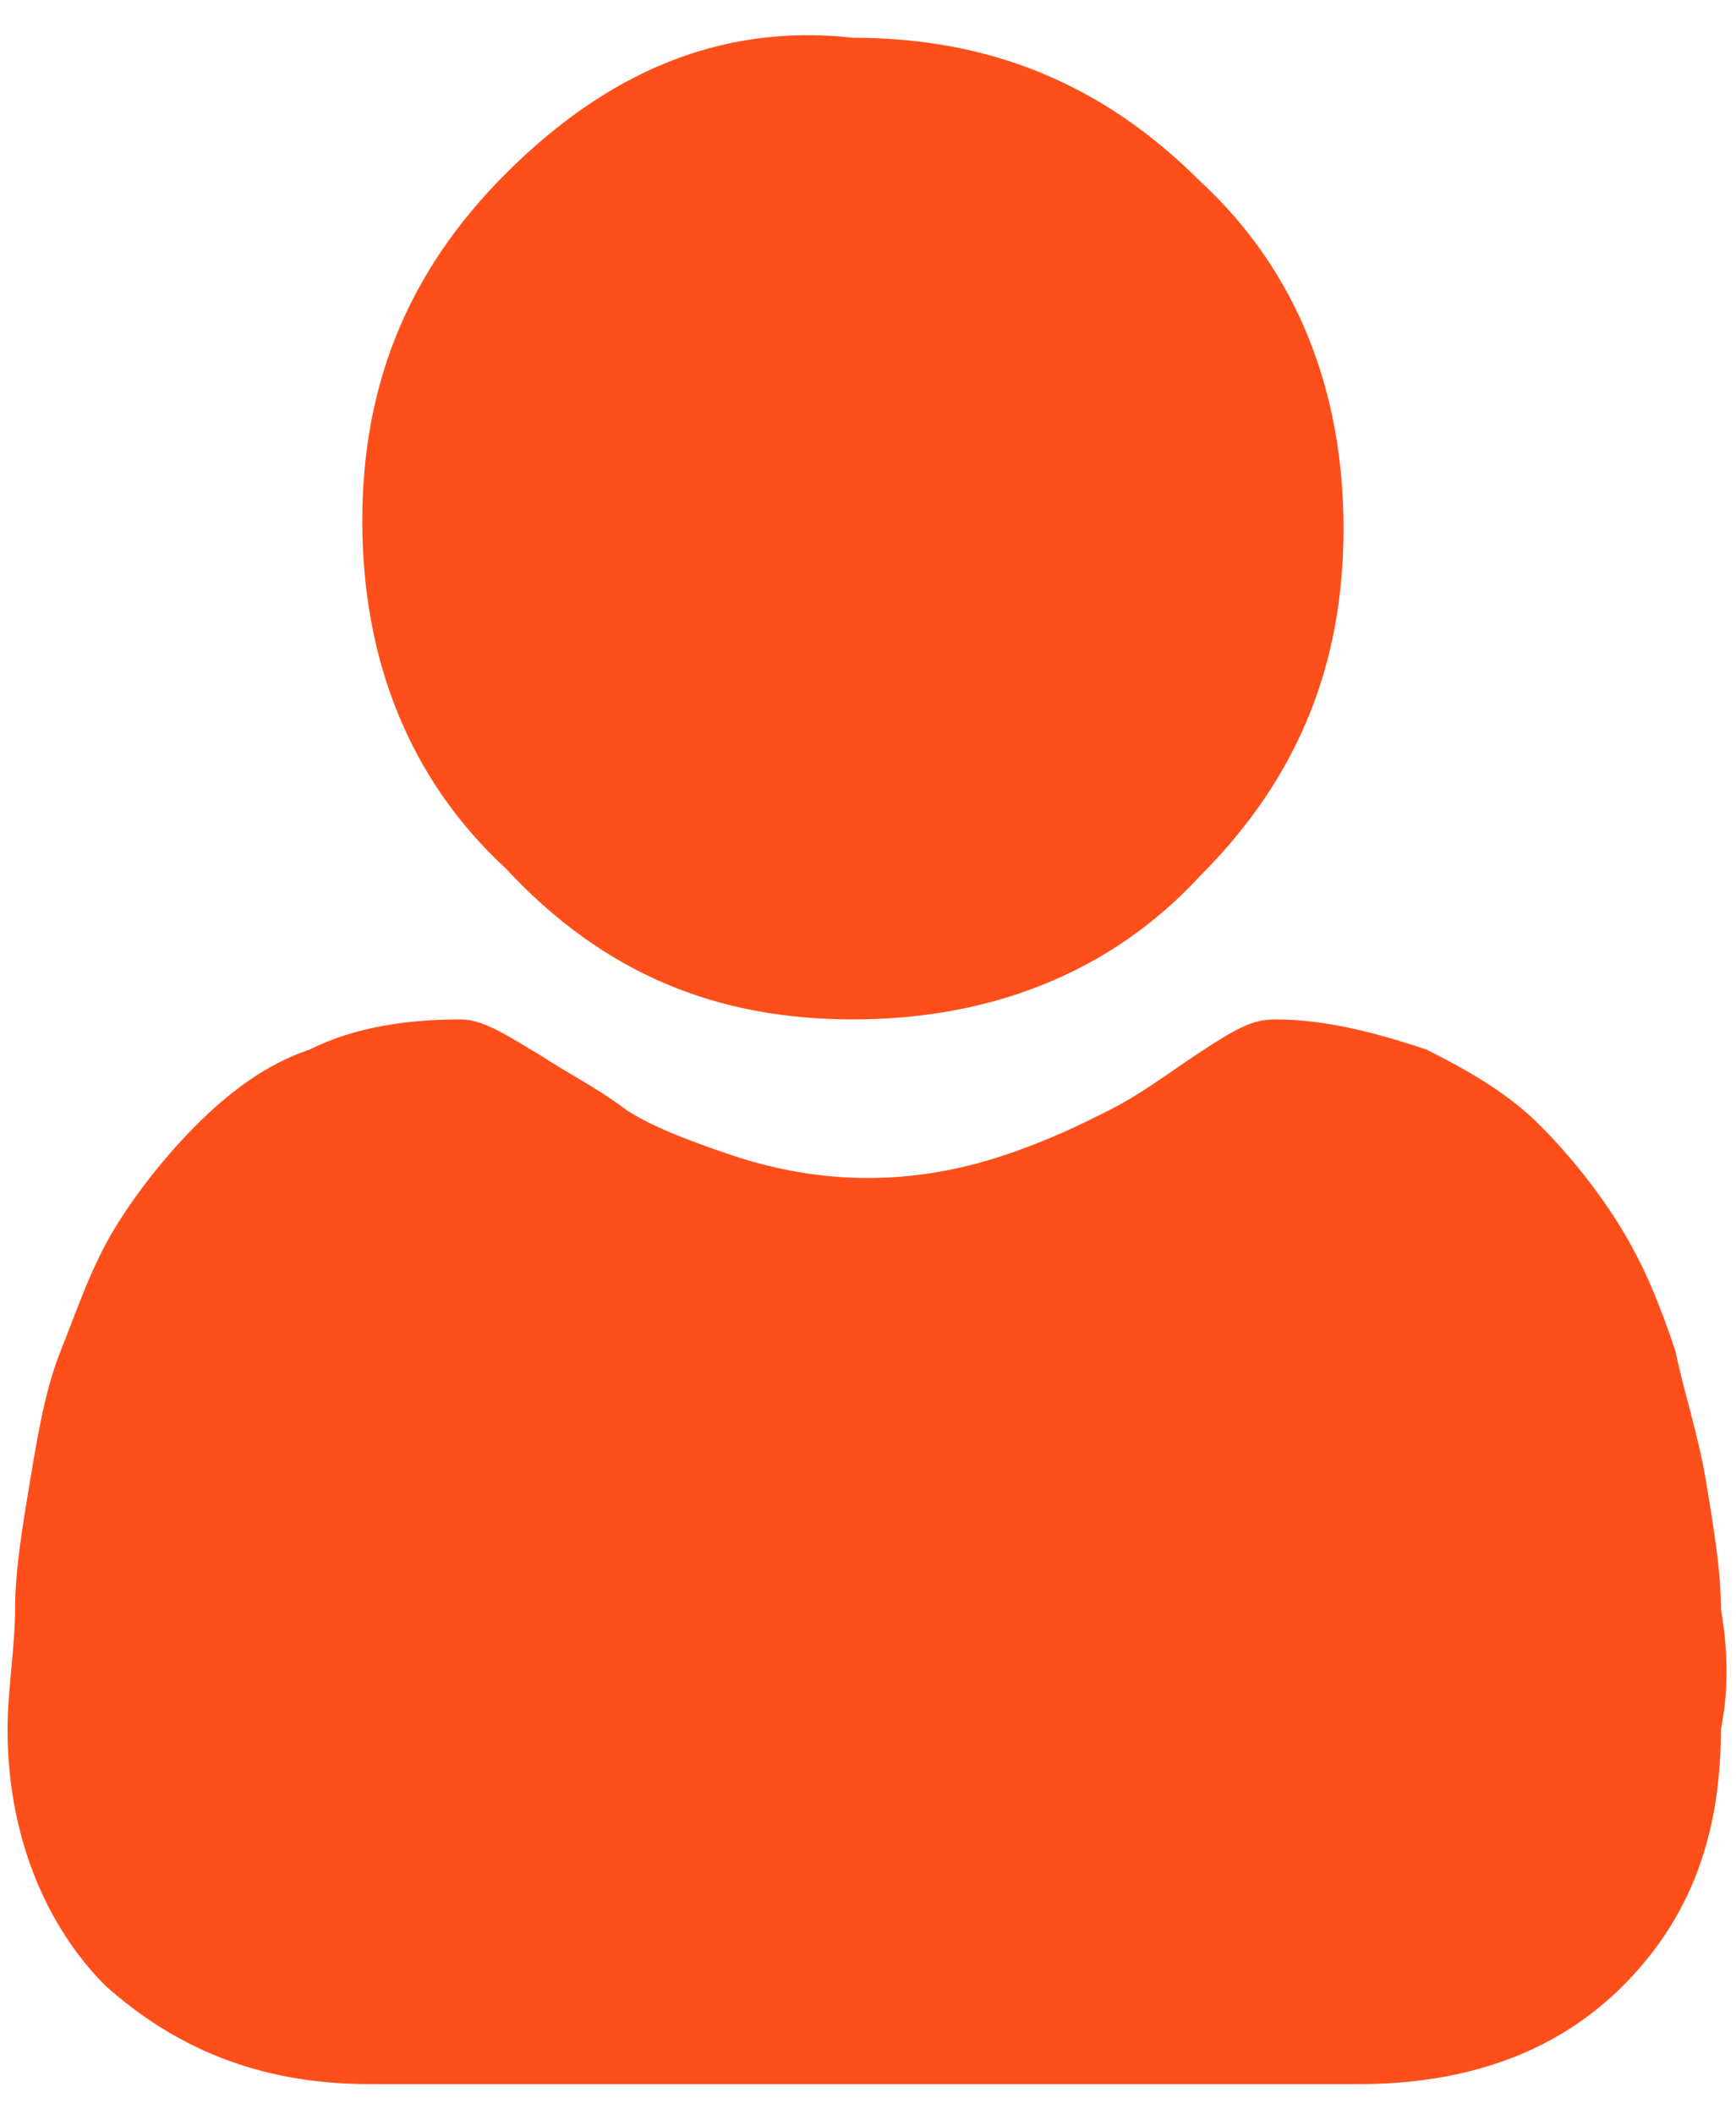
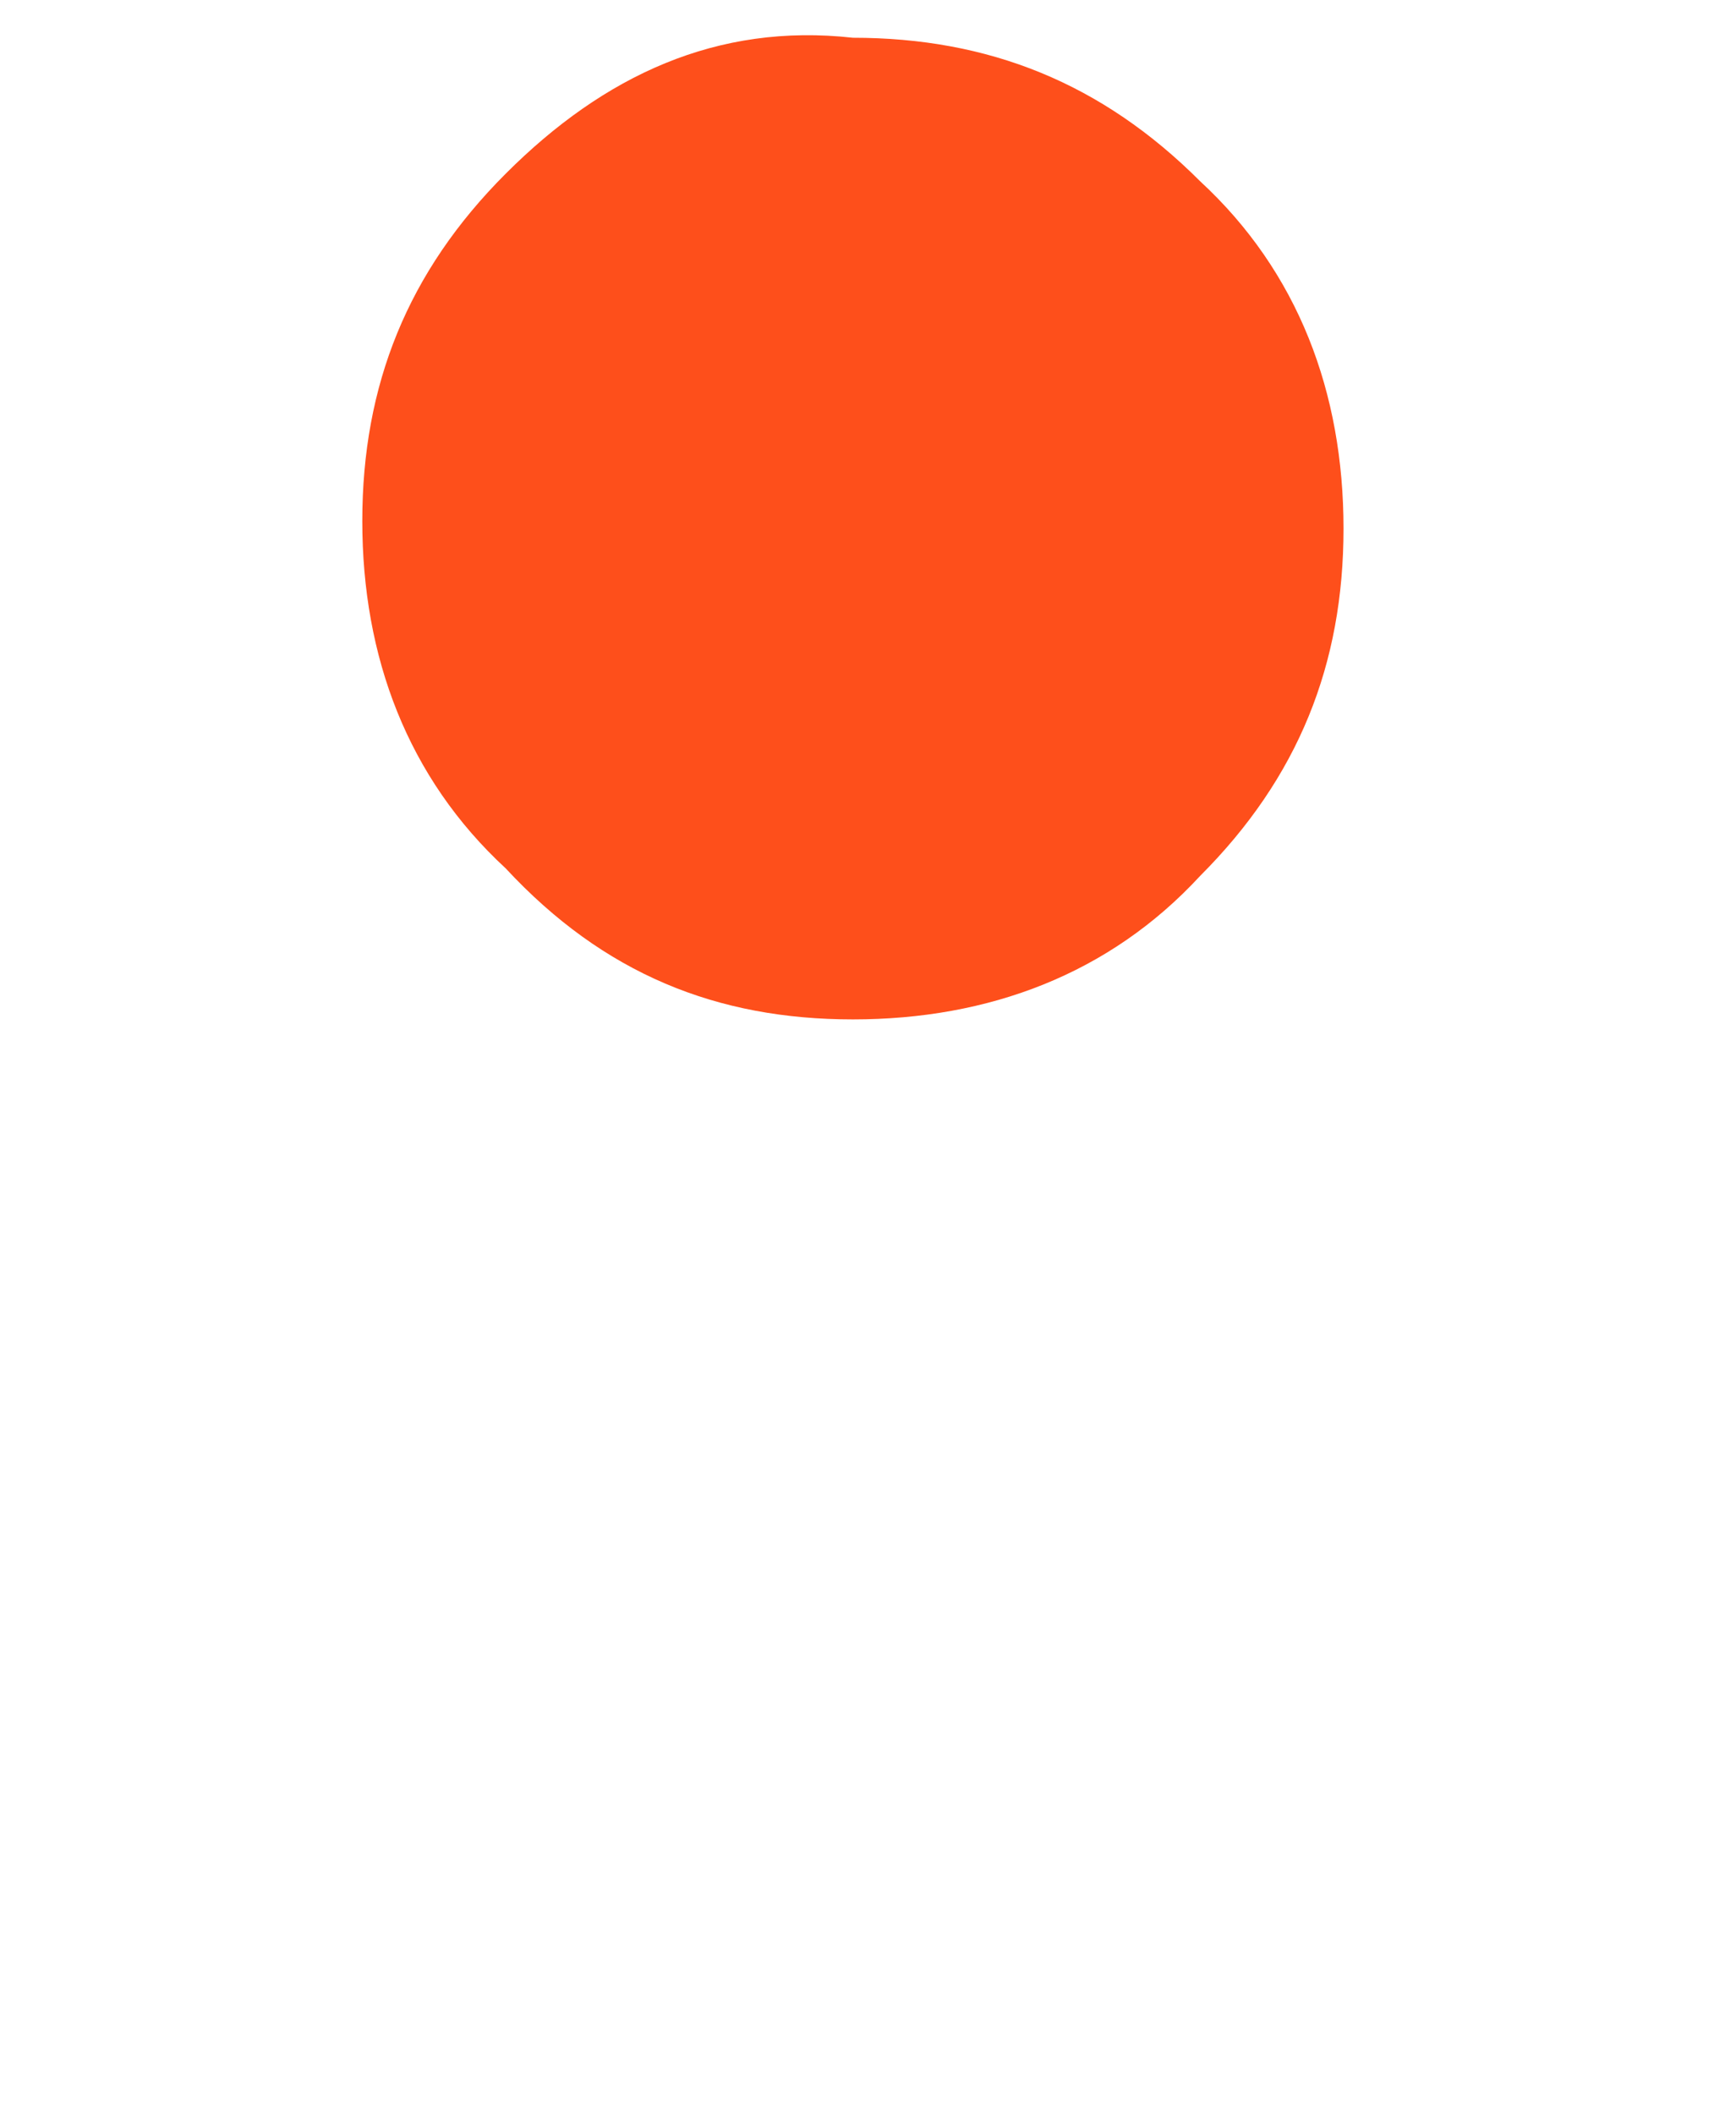
<svg xmlns="http://www.w3.org/2000/svg" version="1.1" id="Layer_1" x="0px" y="0px" width="23px" height="28px" viewBox="0 0 23 28" style="enable-background:new 0 0 23 28;" xml:space="preserve">
  <style type="text/css">
	.st0{fill:#FE4F1B;}
</style>
  <g id="XMLID_1_">
    <path id="XMLID_3_" class="st0" d="M11.3,13.5c1.8,0,3.4-0.6,4.6-1.9c1.3-1.3,1.9-2.8,1.9-4.6c0-1.8-0.6-3.4-1.9-4.6   c-1.3-1.3-2.8-1.9-4.6-1.9C9.5,0.3,8,1,6.7,2.3S4.8,5.1,4.8,6.9c0,1.8,0.6,3.4,1.9,4.6C8,12.9,9.5,13.5,11.3,13.5z" />
-     <path id="XMLID_2_" class="st0" d="M22.8,21.3c0-0.5-0.1-1.1-0.2-1.7c-0.1-0.6-0.3-1.2-0.4-1.7c-0.2-0.6-0.4-1.1-0.7-1.6   c-0.3-0.5-0.7-1-1.1-1.4c-0.4-0.4-0.9-0.7-1.5-1c-0.6-0.2-1.3-0.4-2-0.4c-0.3,0-0.5,0.1-1.1,0.5c-0.3,0.2-0.7,0.5-1.1,0.7   c-0.4,0.2-0.8,0.4-1.4,0.6c-0.6,0.2-1.2,0.3-1.8,0.3s-1.2-0.1-1.8-0.3c-0.6-0.2-1.1-0.4-1.4-0.6c-0.4-0.3-0.8-0.5-1.1-0.7   c-0.5-0.3-0.8-0.5-1.1-0.5c-0.7,0-1.4,0.1-2,0.4c-0.6,0.2-1.1,0.6-1.5,1c-0.4,0.4-0.8,0.9-1.1,1.4c-0.3,0.5-0.5,1.1-0.7,1.6   c-0.2,0.5-0.3,1.1-0.4,1.7c-0.1,0.6-0.2,1.2-0.2,1.7c0,0.5-0.1,1.1-0.1,1.6c0,1.4,0.5,2.6,1.3,3.4c0.9,0.8,2,1.3,3.5,1.3h13.1   c1.4,0,2.6-0.4,3.5-1.3c0.9-0.9,1.3-2,1.3-3.4C22.9,22.4,22.9,21.9,22.8,21.3z" />
  </g>
</svg>